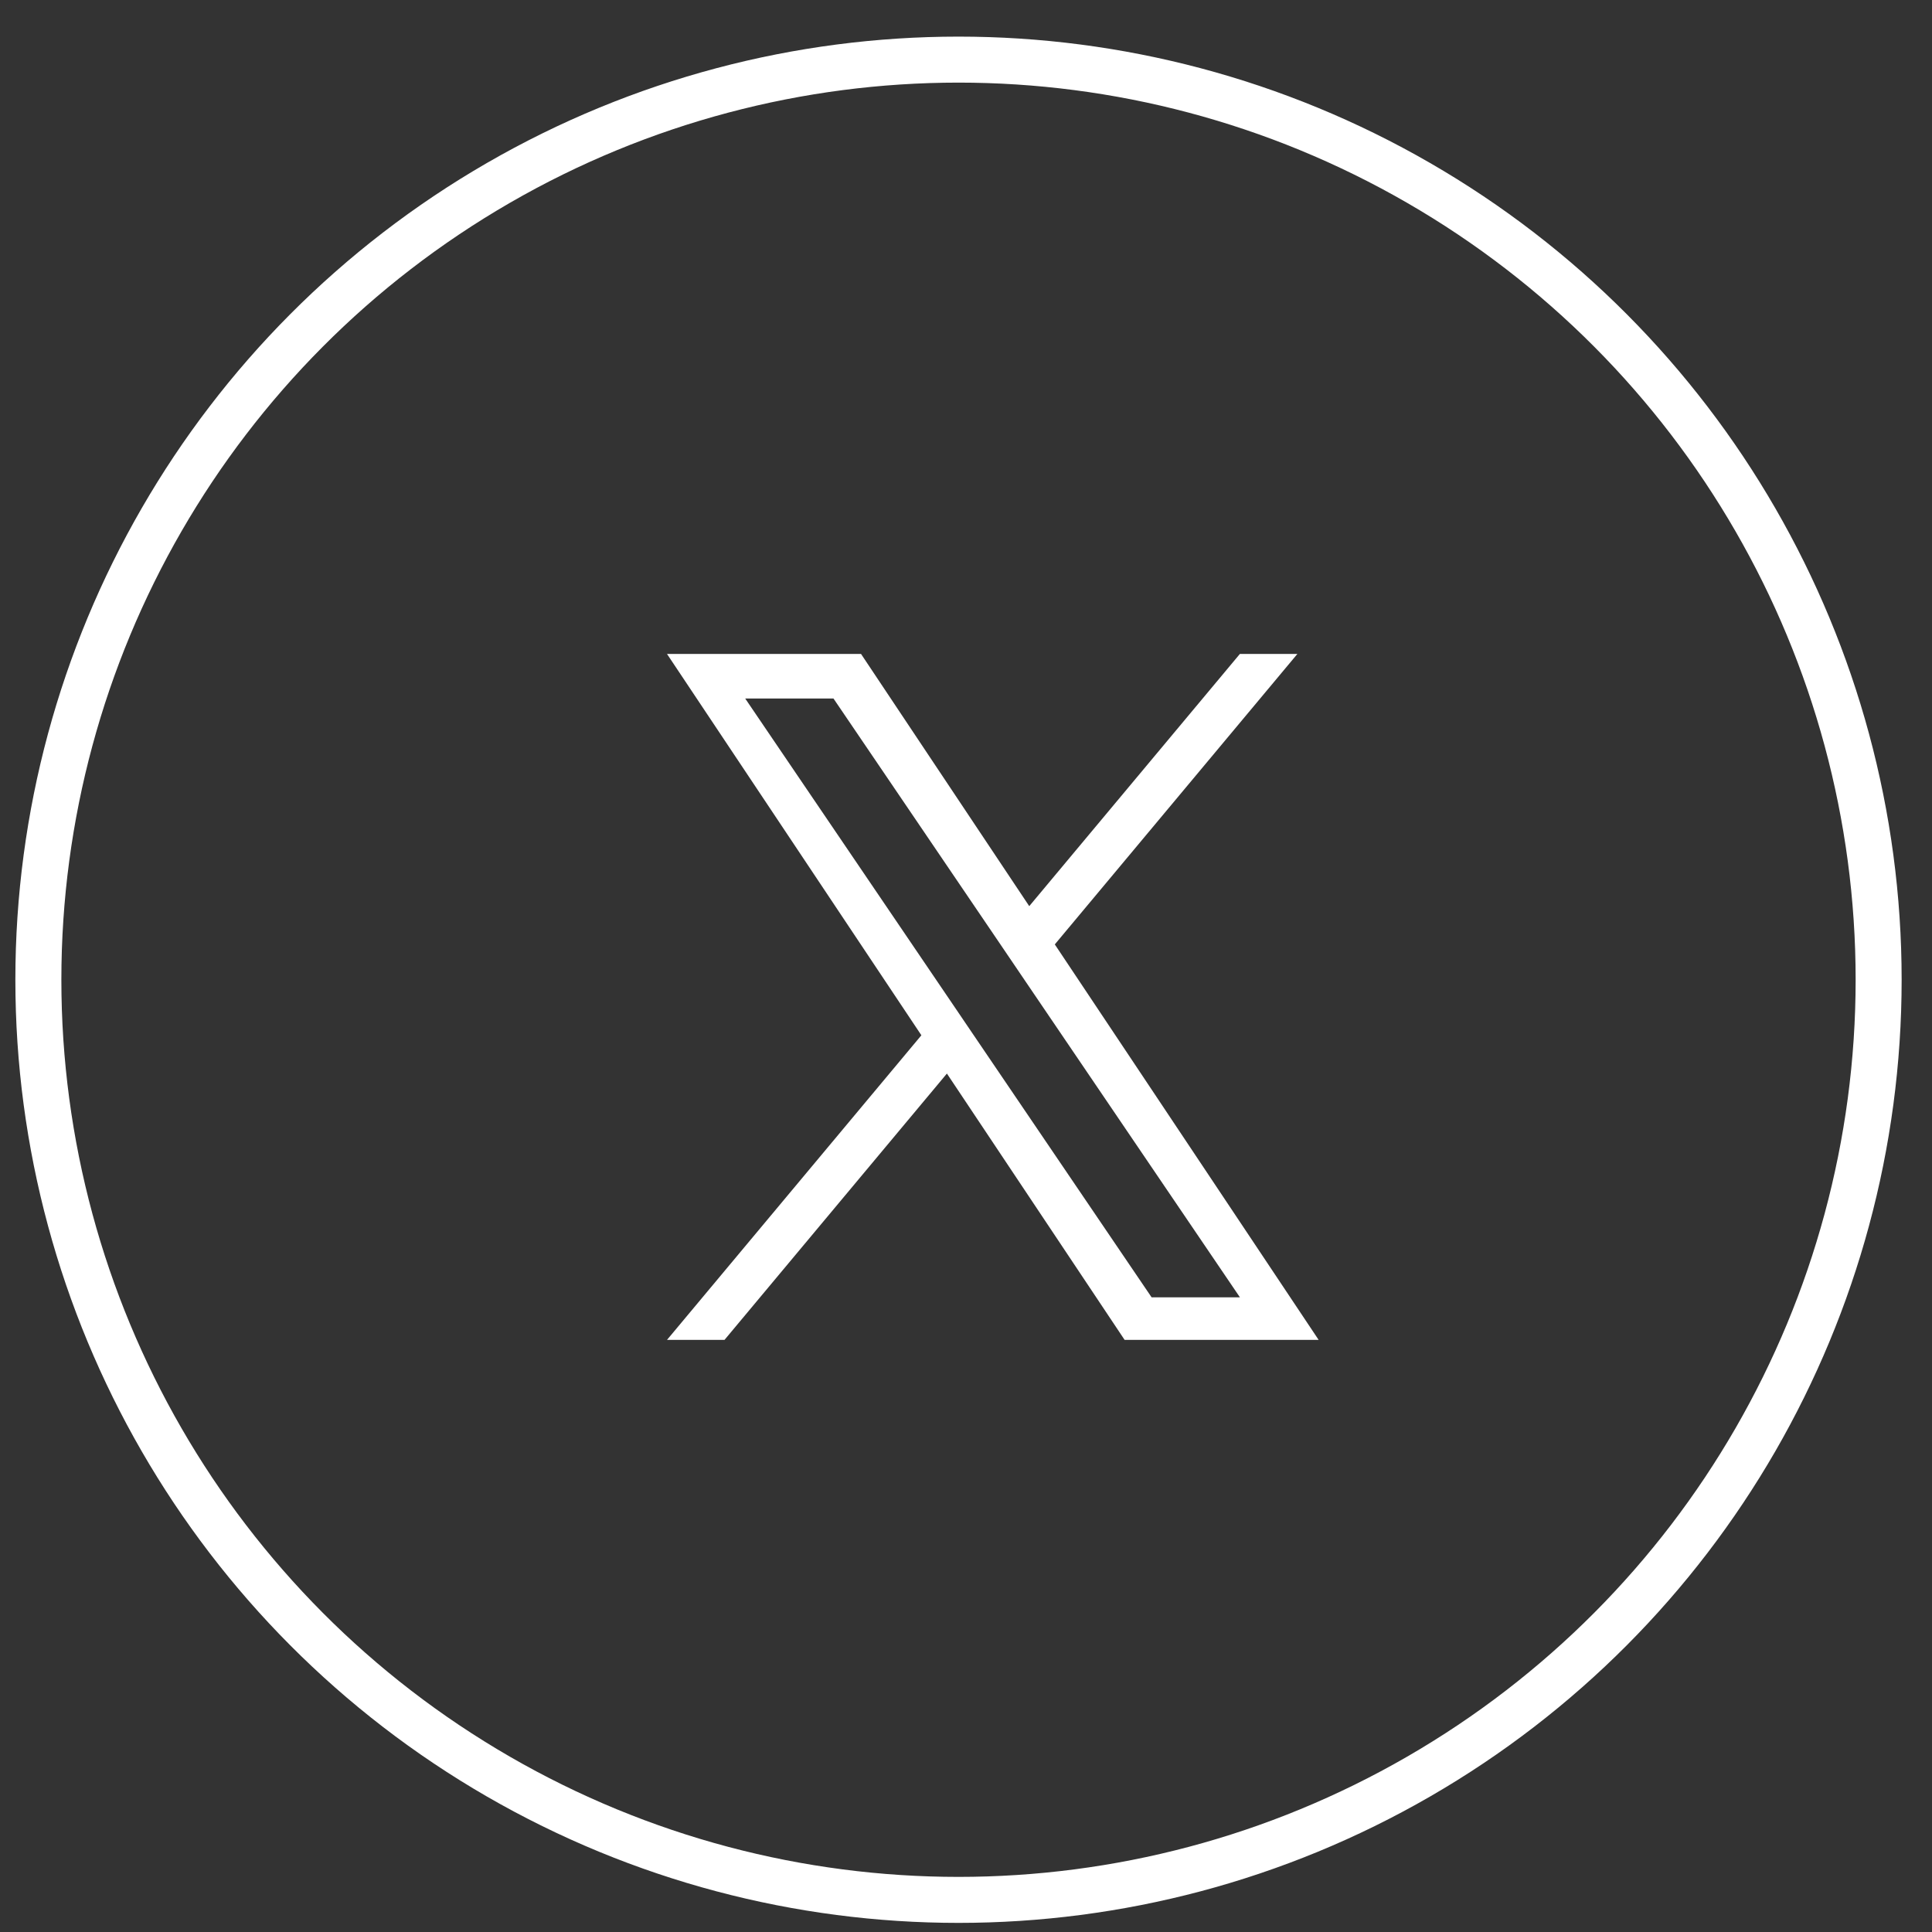
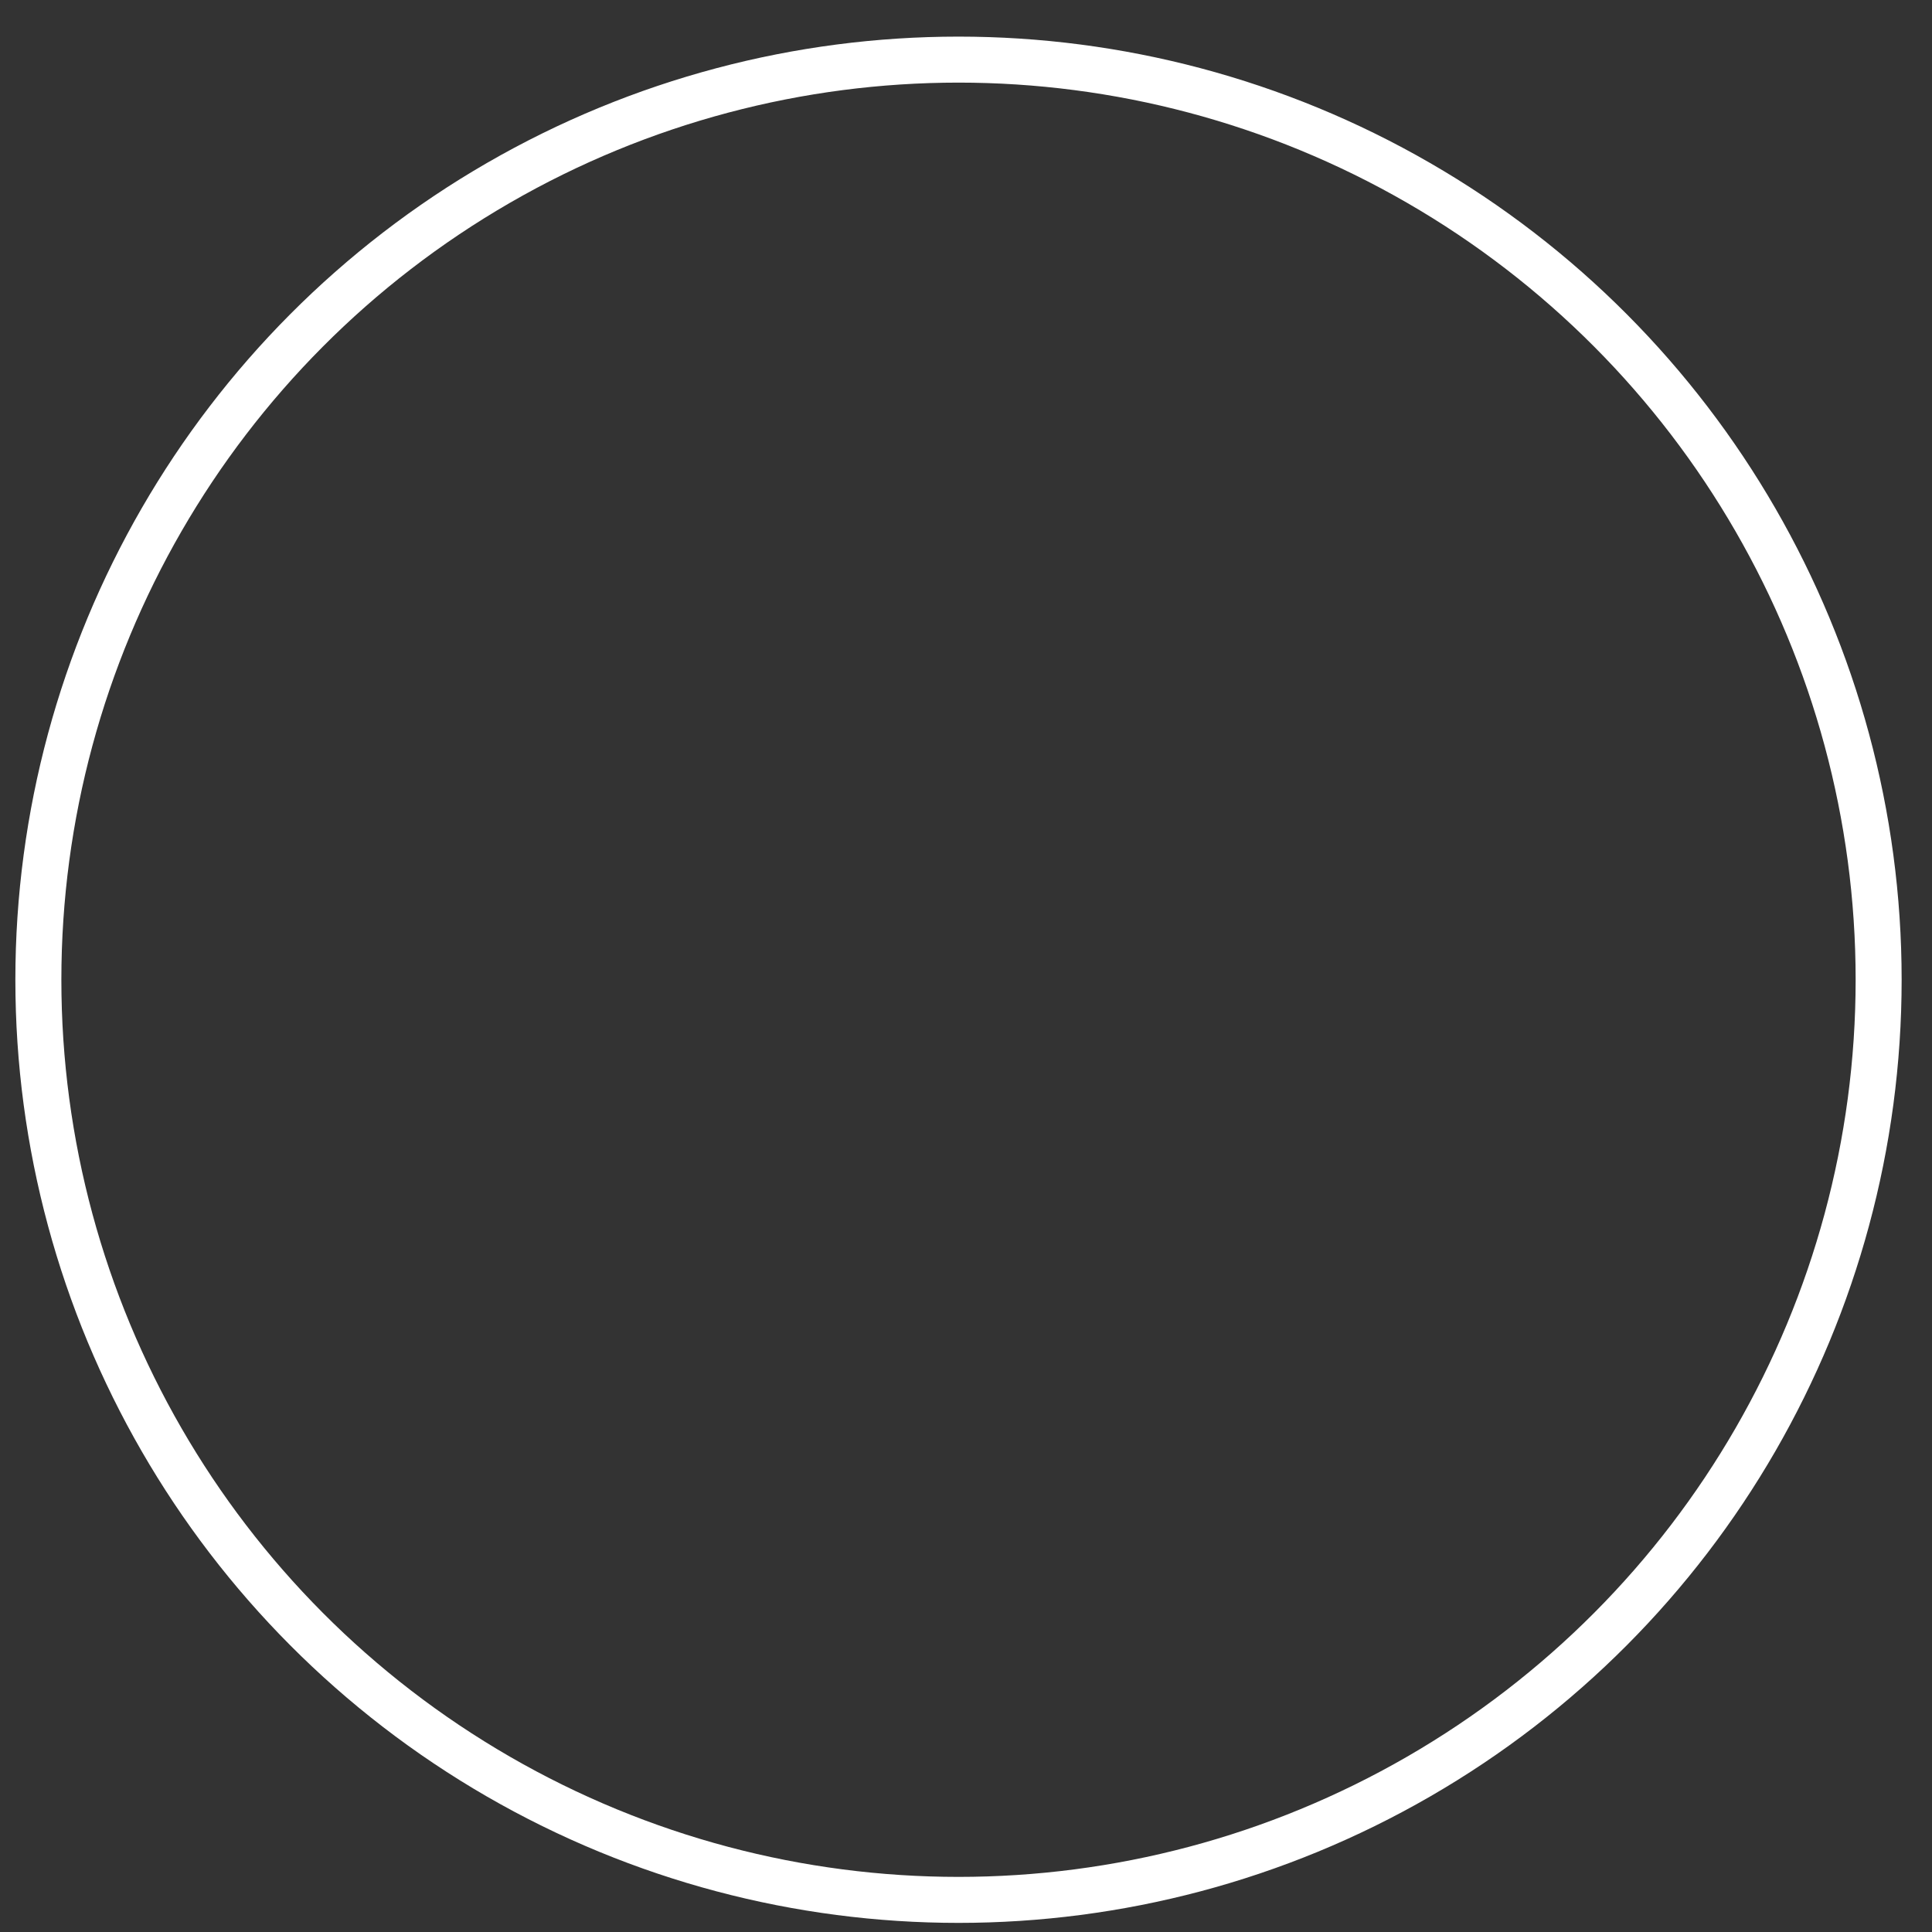
<svg xmlns="http://www.w3.org/2000/svg" width="42" height="42" viewBox="0 0 42 42" fill="none">
  <rect x="0" y="0" width="42" height="42" fill="#333333" stroke="none" />
  <circle cx="20.837" cy="21.299" r="20.003" stroke="white" />
-   <path d="M22.931 20.53L28.204 14.216H26.954L22.375 19.699L18.718 14.216H14.5L20.03 22.506L14.5 29.128H15.75L20.585 23.338L24.448 29.128H28.666L22.93 20.53H22.931ZM21.219 22.58L20.659 21.754L16.2 15.185H18.119L21.718 20.486L22.278 21.312L26.955 28.203H25.035L21.219 22.58V22.58Z" fill="white" />
</svg>